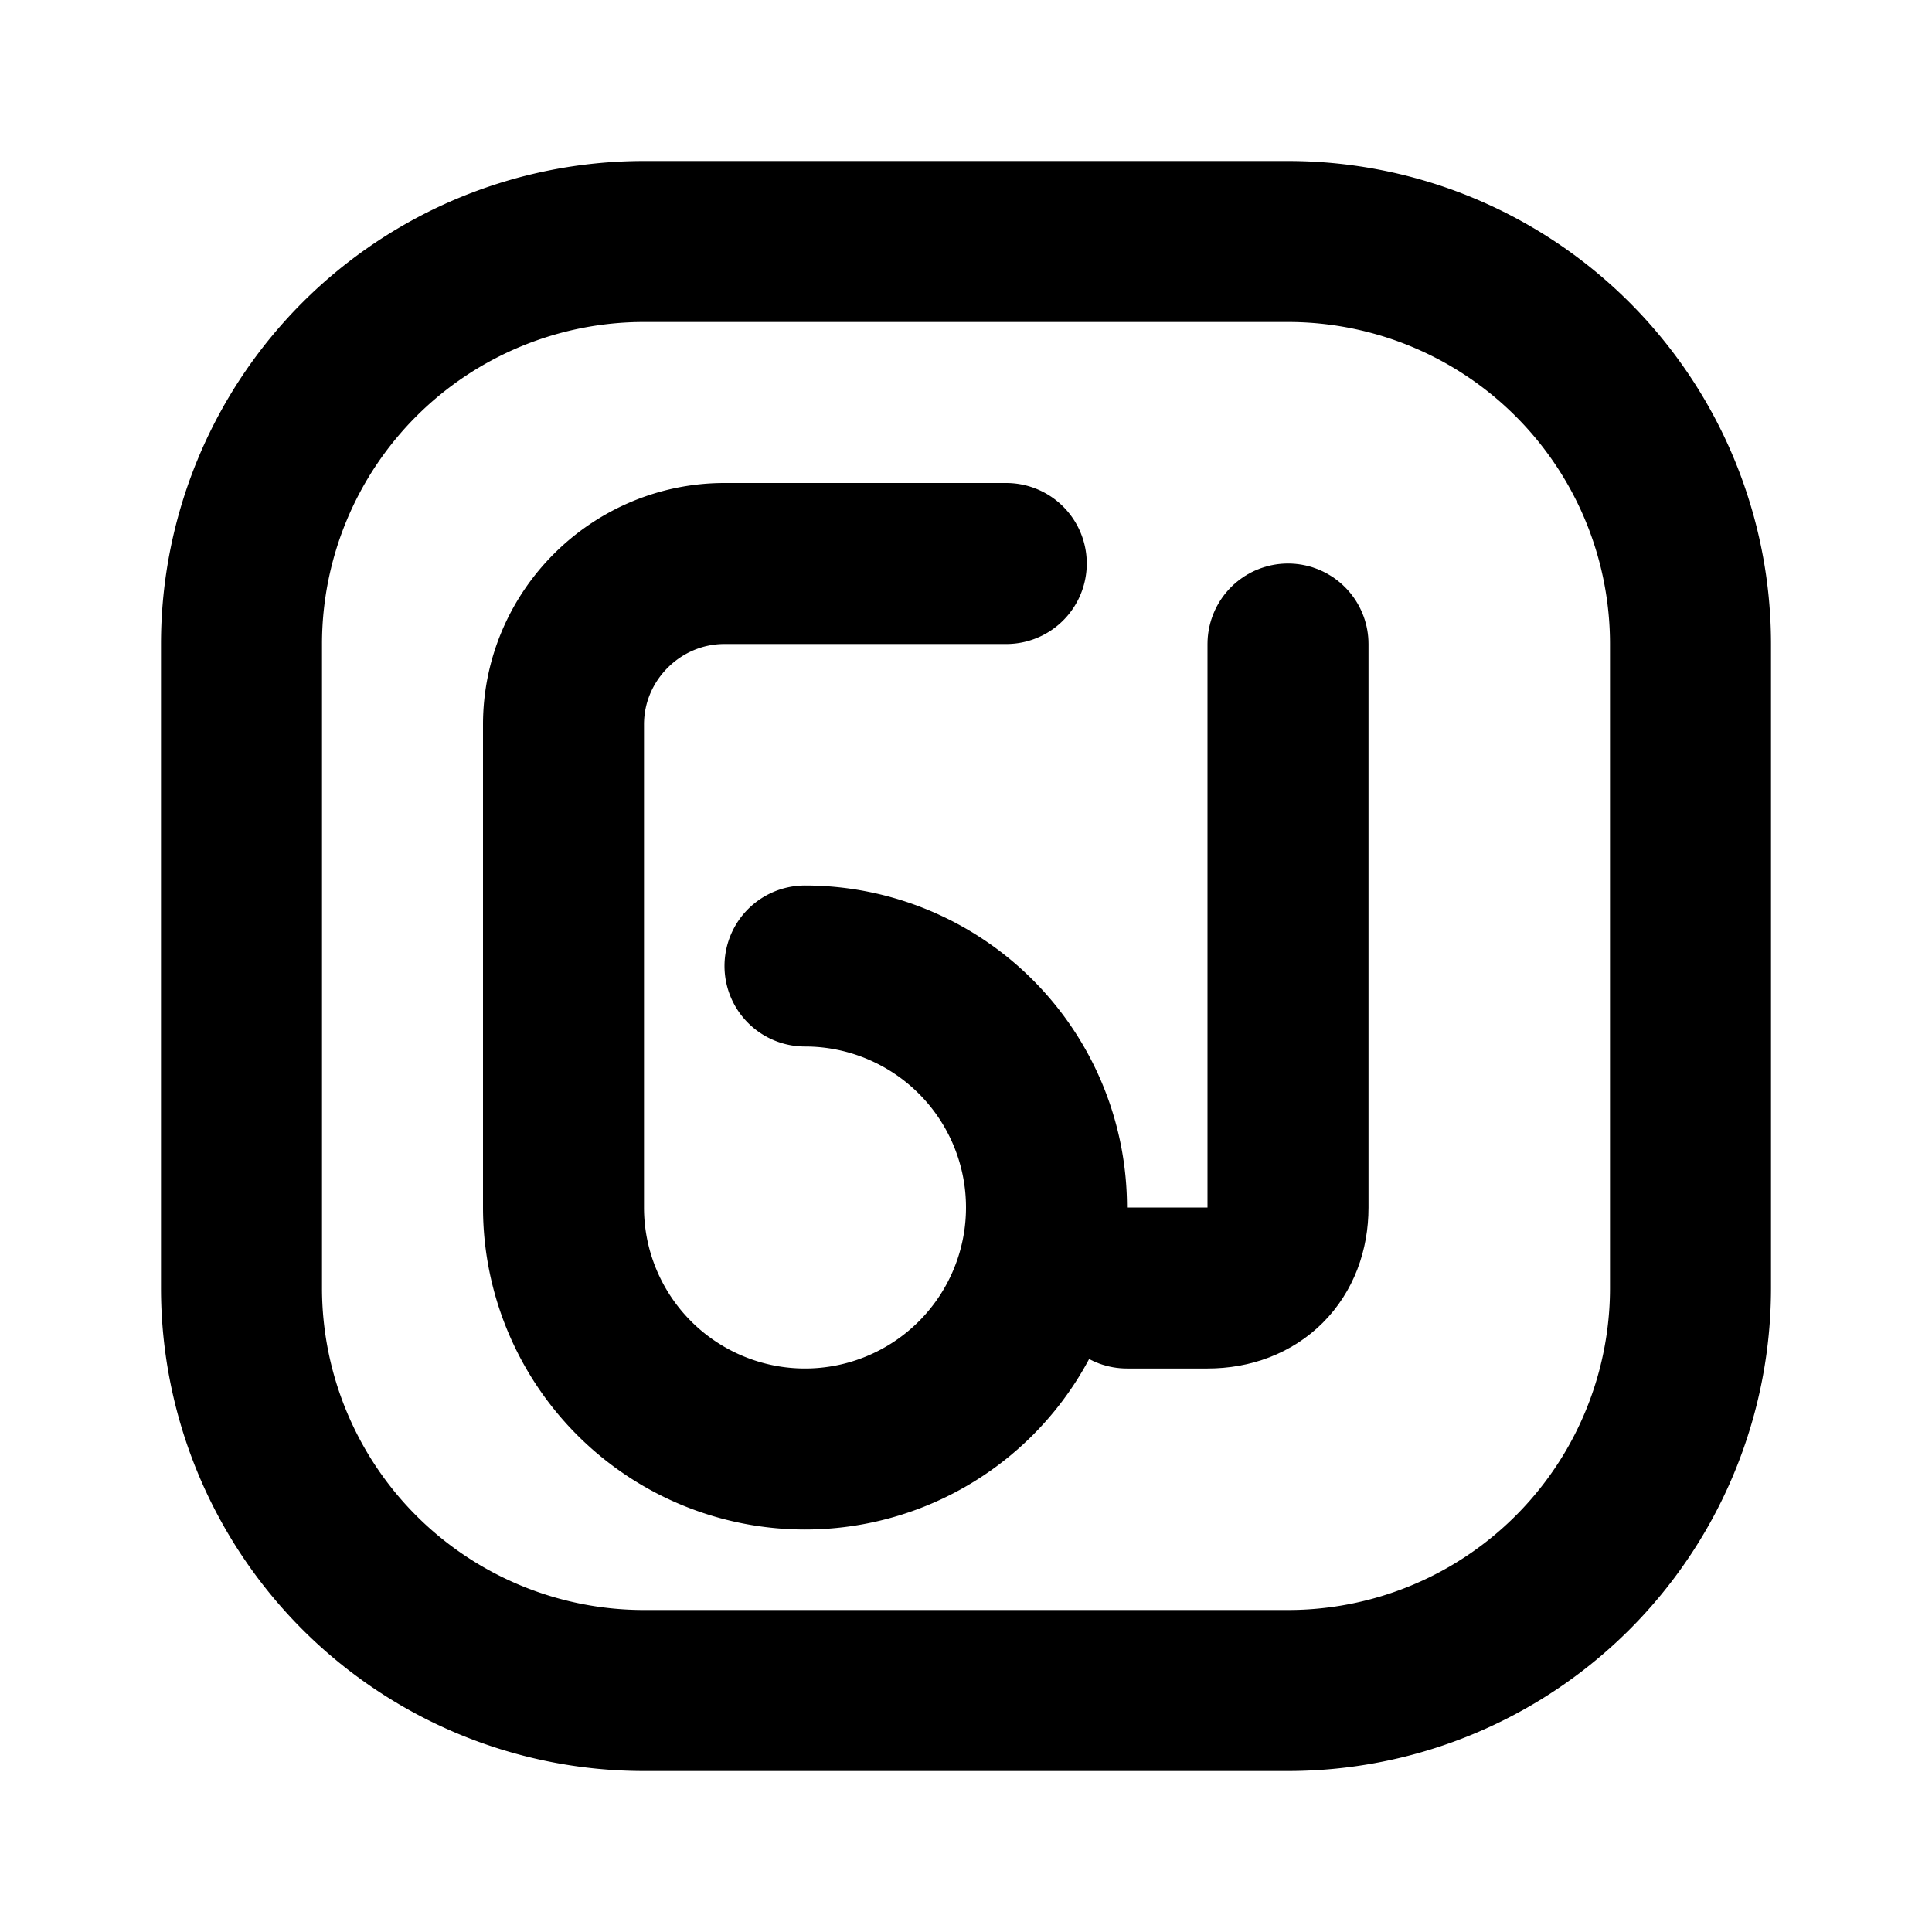
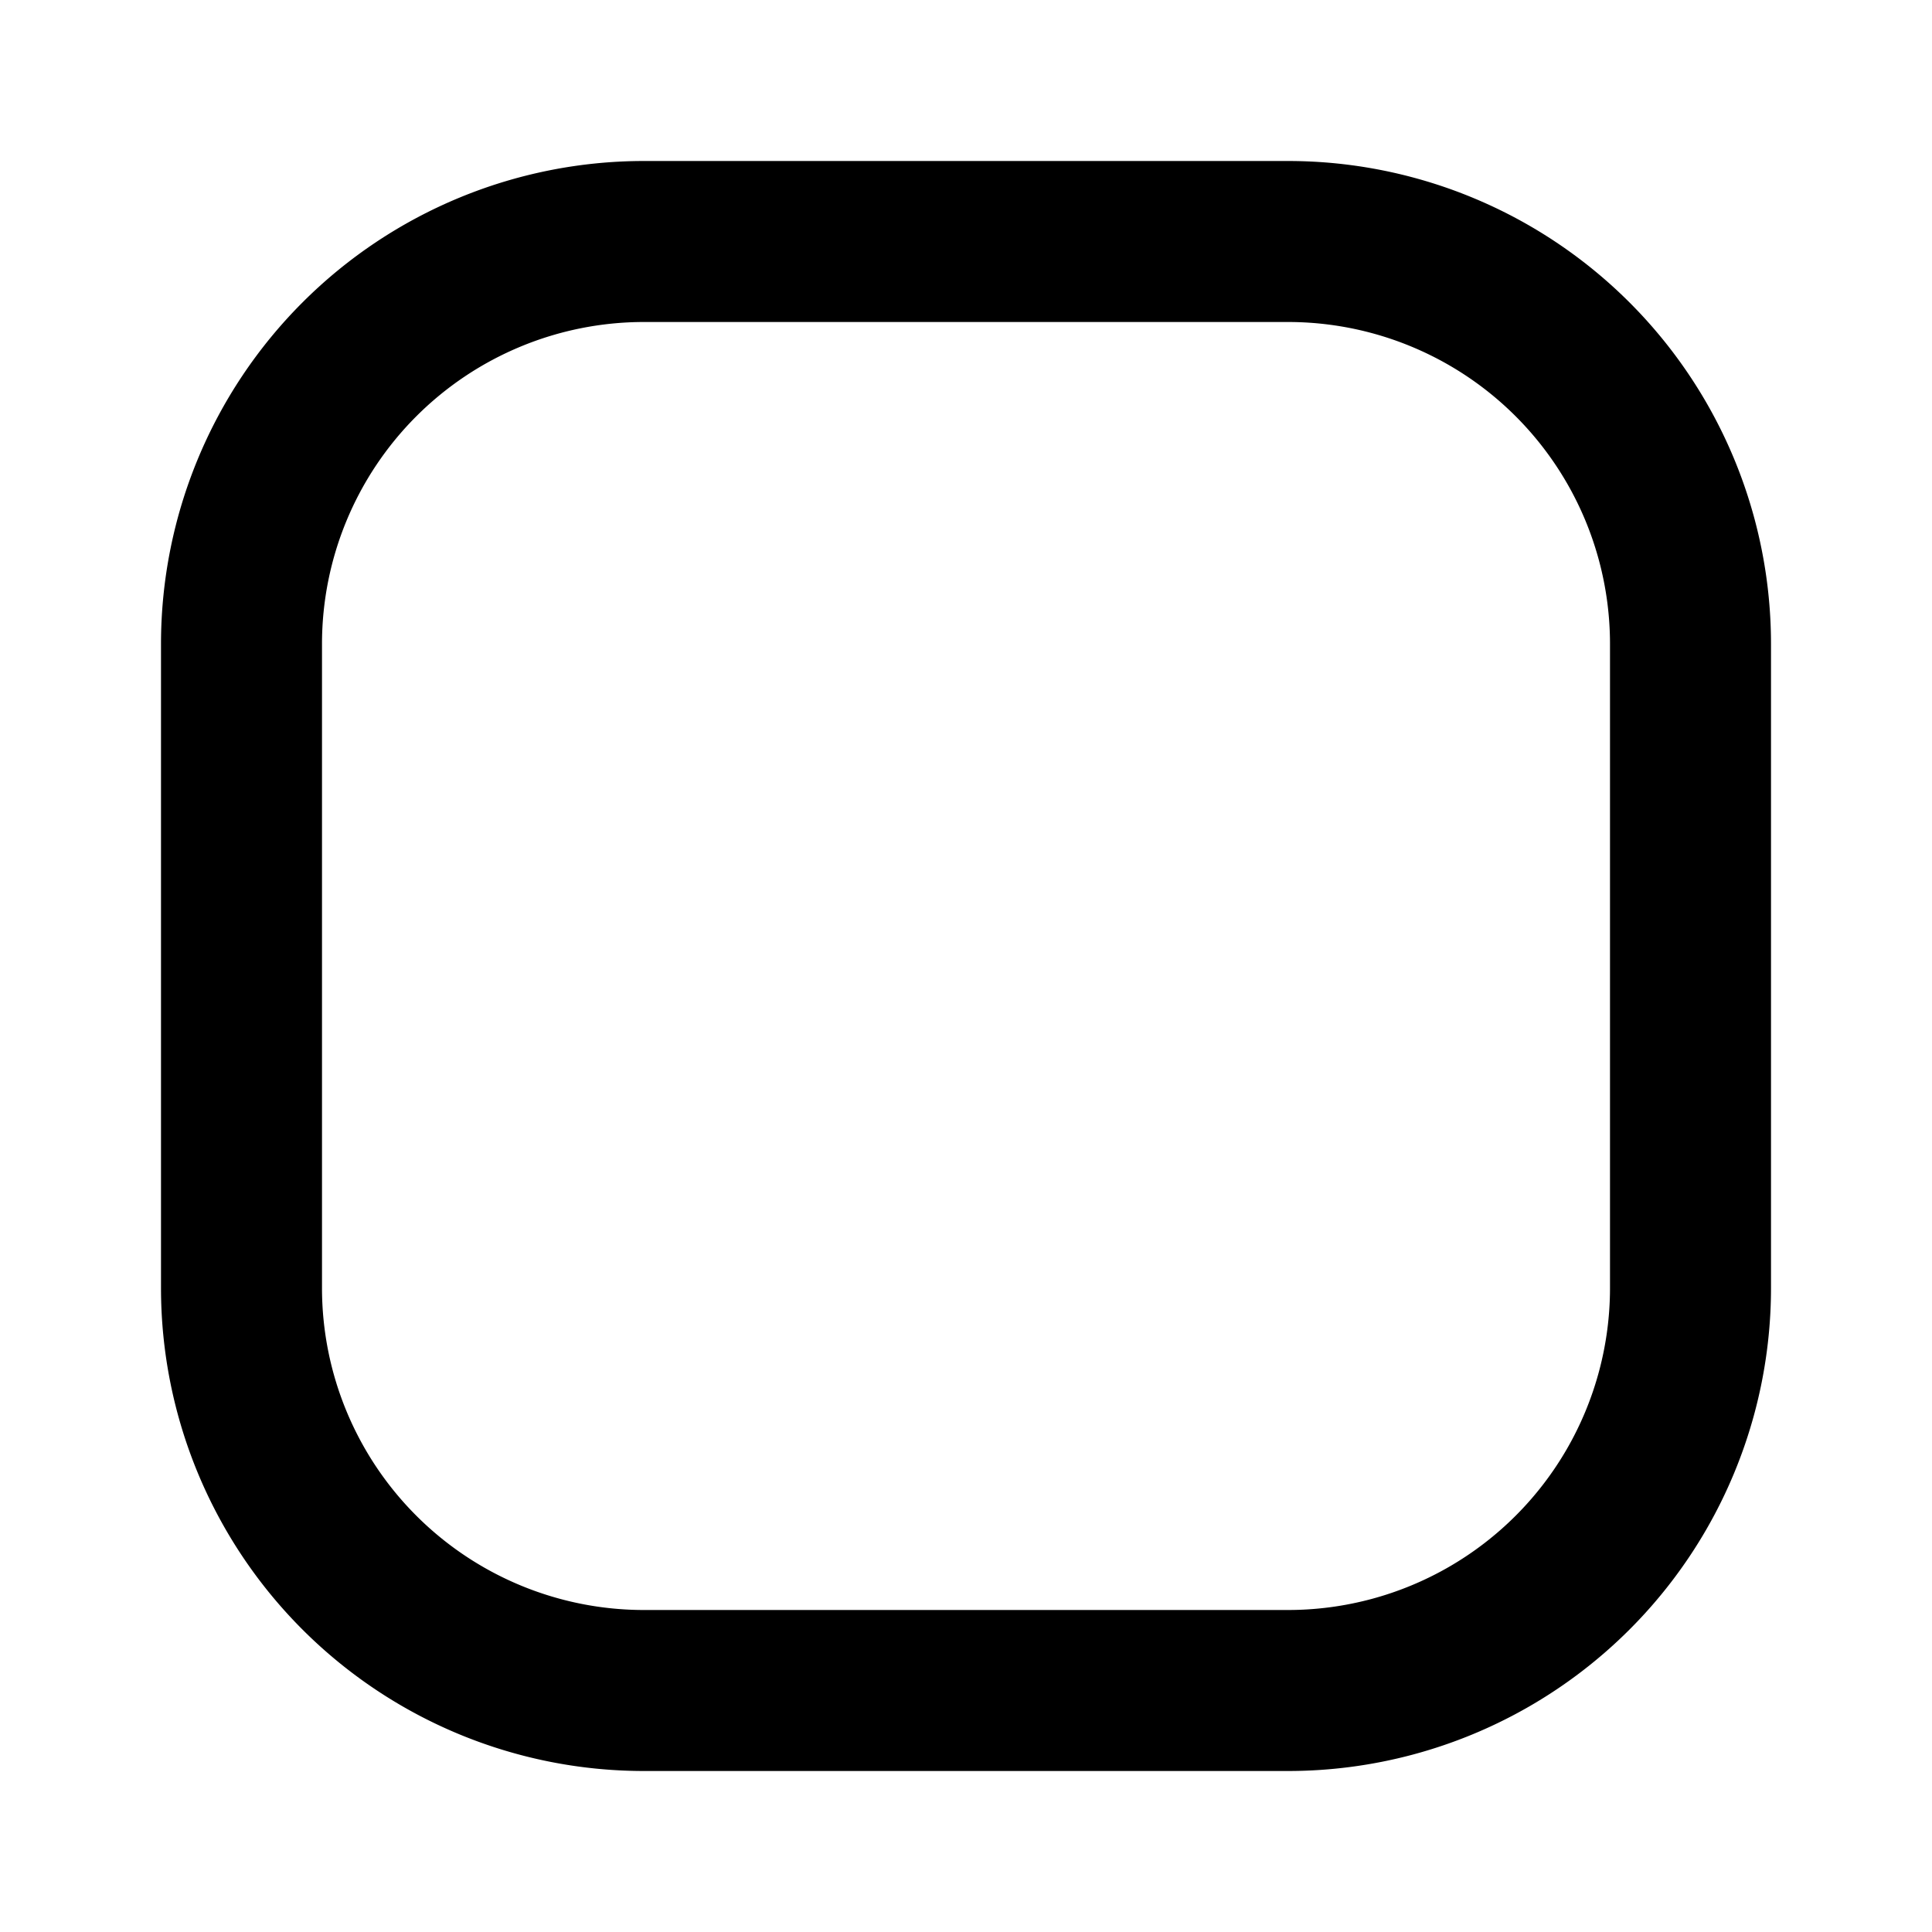
<svg xmlns="http://www.w3.org/2000/svg" viewBox="0 0 24 24" fill="none" stroke="currentColor" stroke-width="2" stroke-linecap="round" stroke-linejoin="round">
  <path d="M21 8v8a5 5 0 0 1-5 5H8a5 5 0 0 1-5-5V8a5 5 0 0 1 5-5h8a5 5 0 0 1 5 5z" />
-   <path d="M10 12a3 3 0 1 1-3 3V9c0-1.1.9-2 2-2h3.5" />
-   <path d="M16 8v7c0 .6-.4 1-1 1h-1" />
</svg>